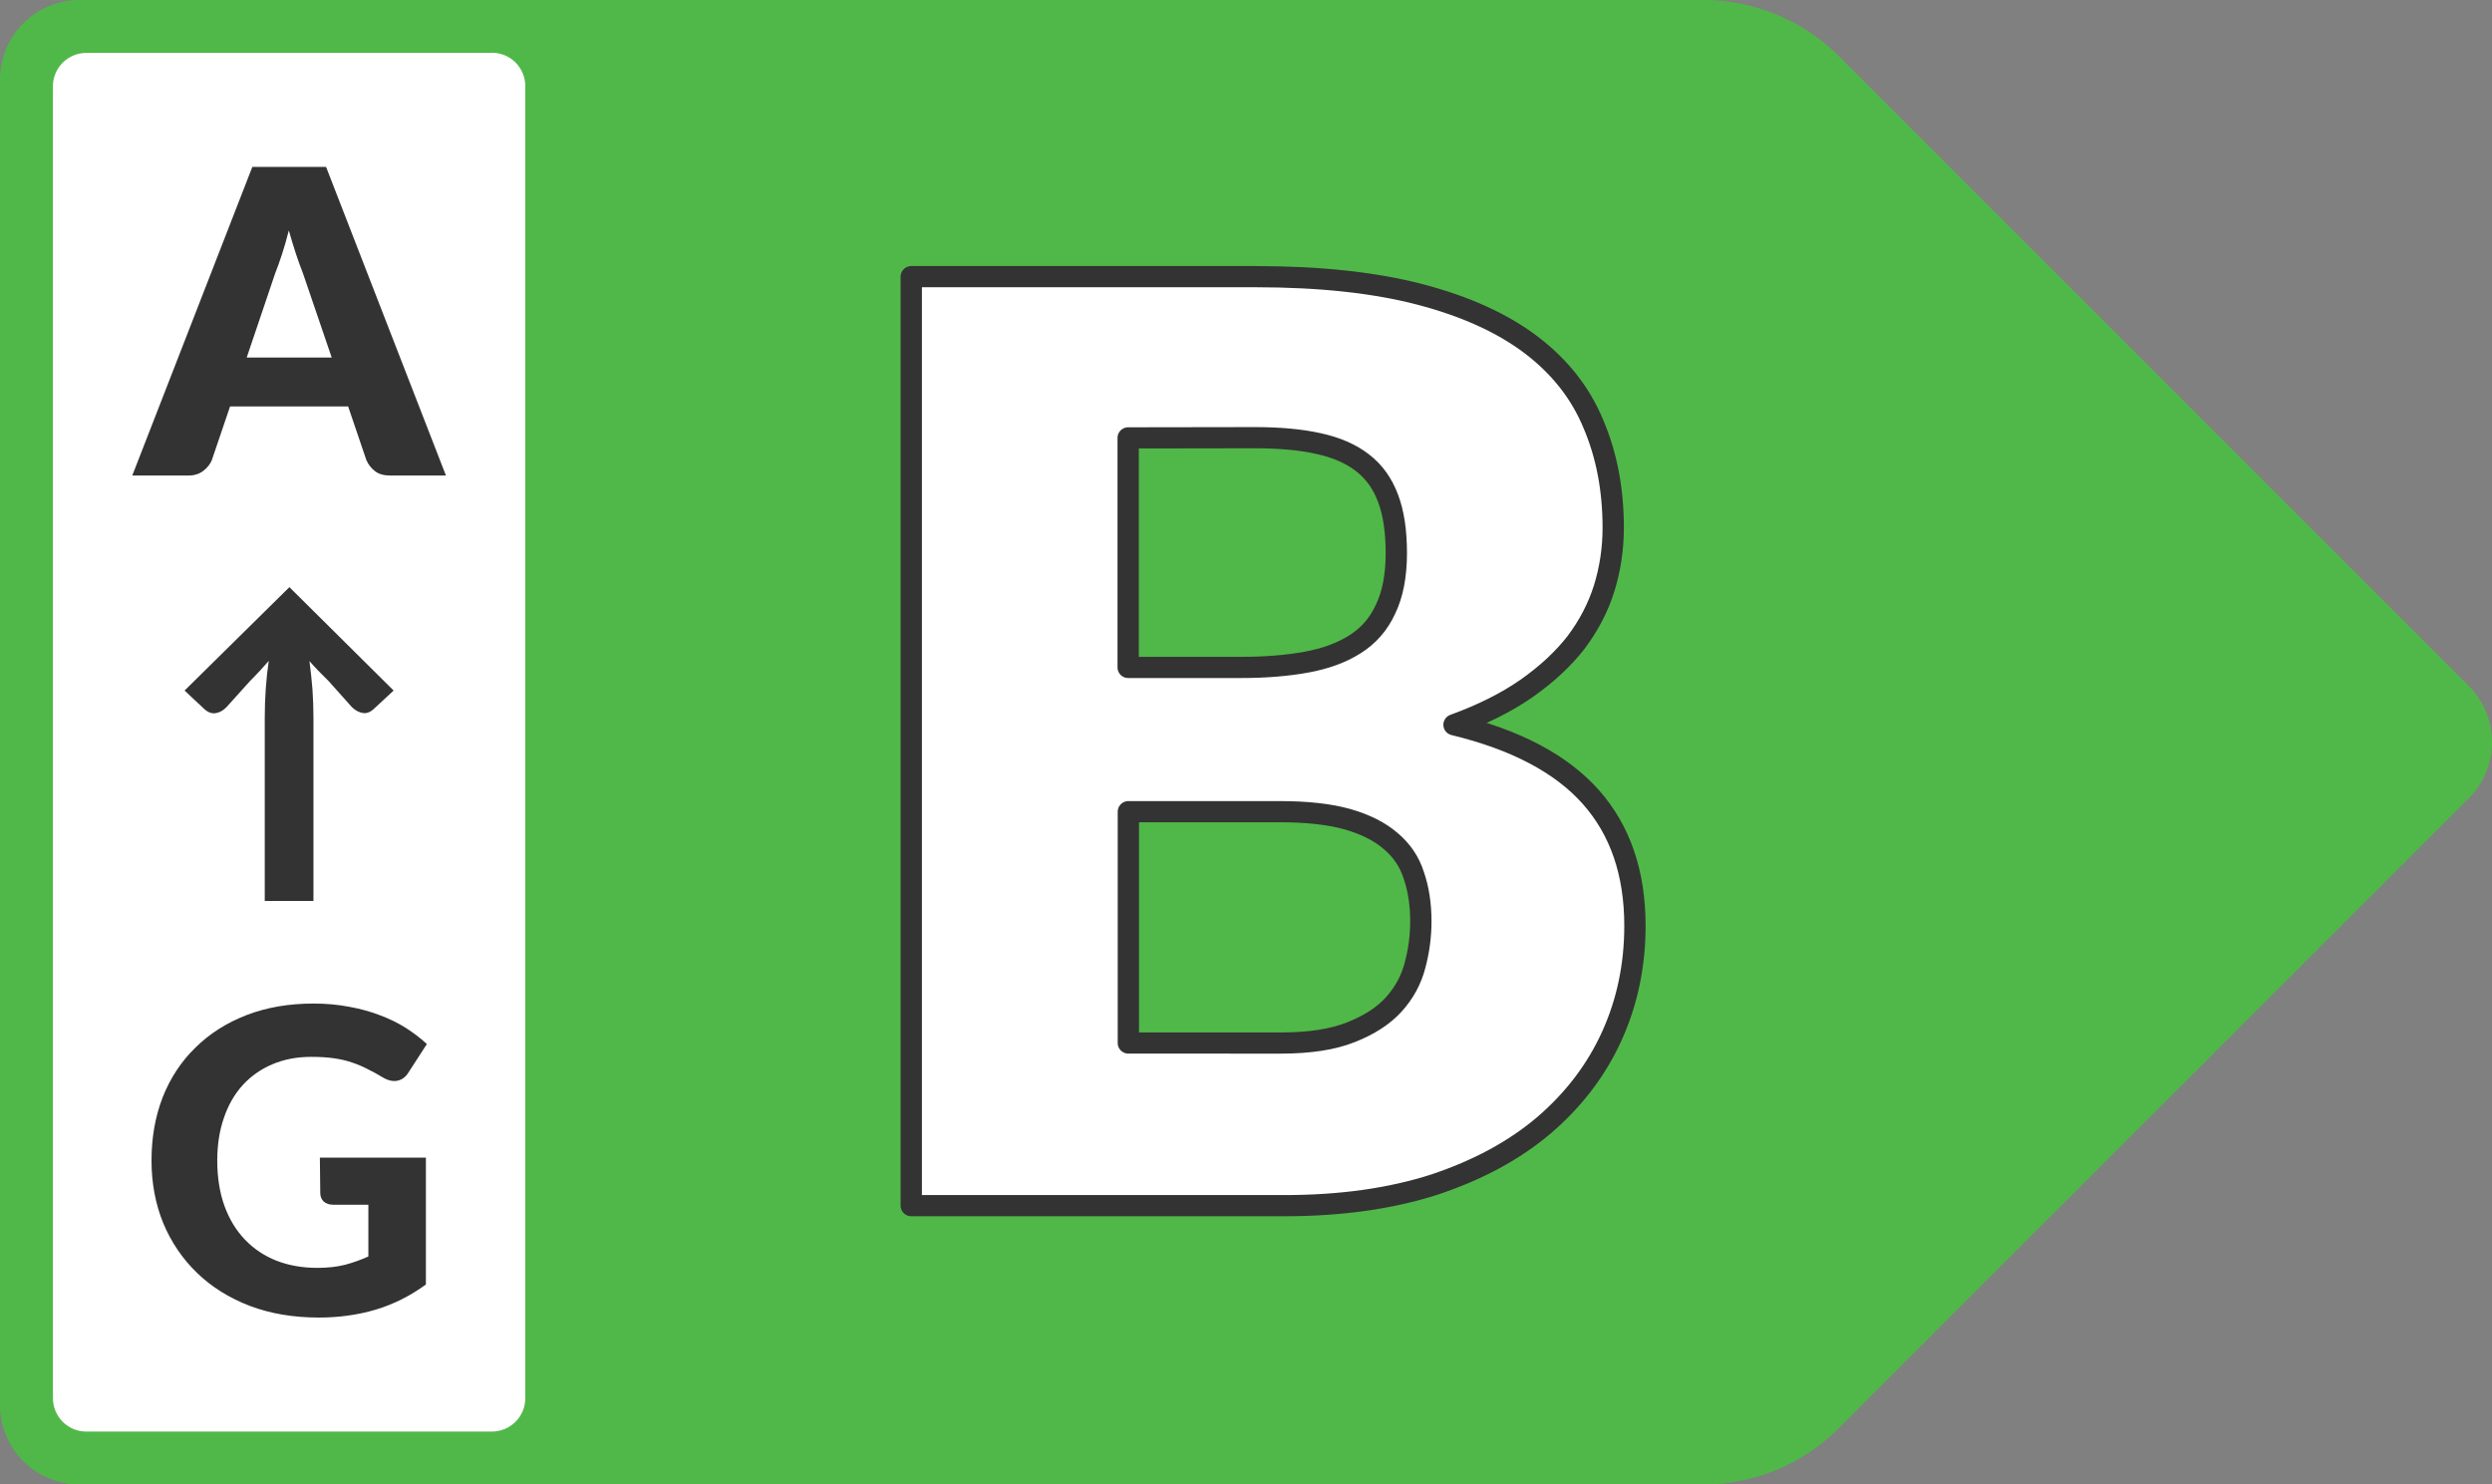
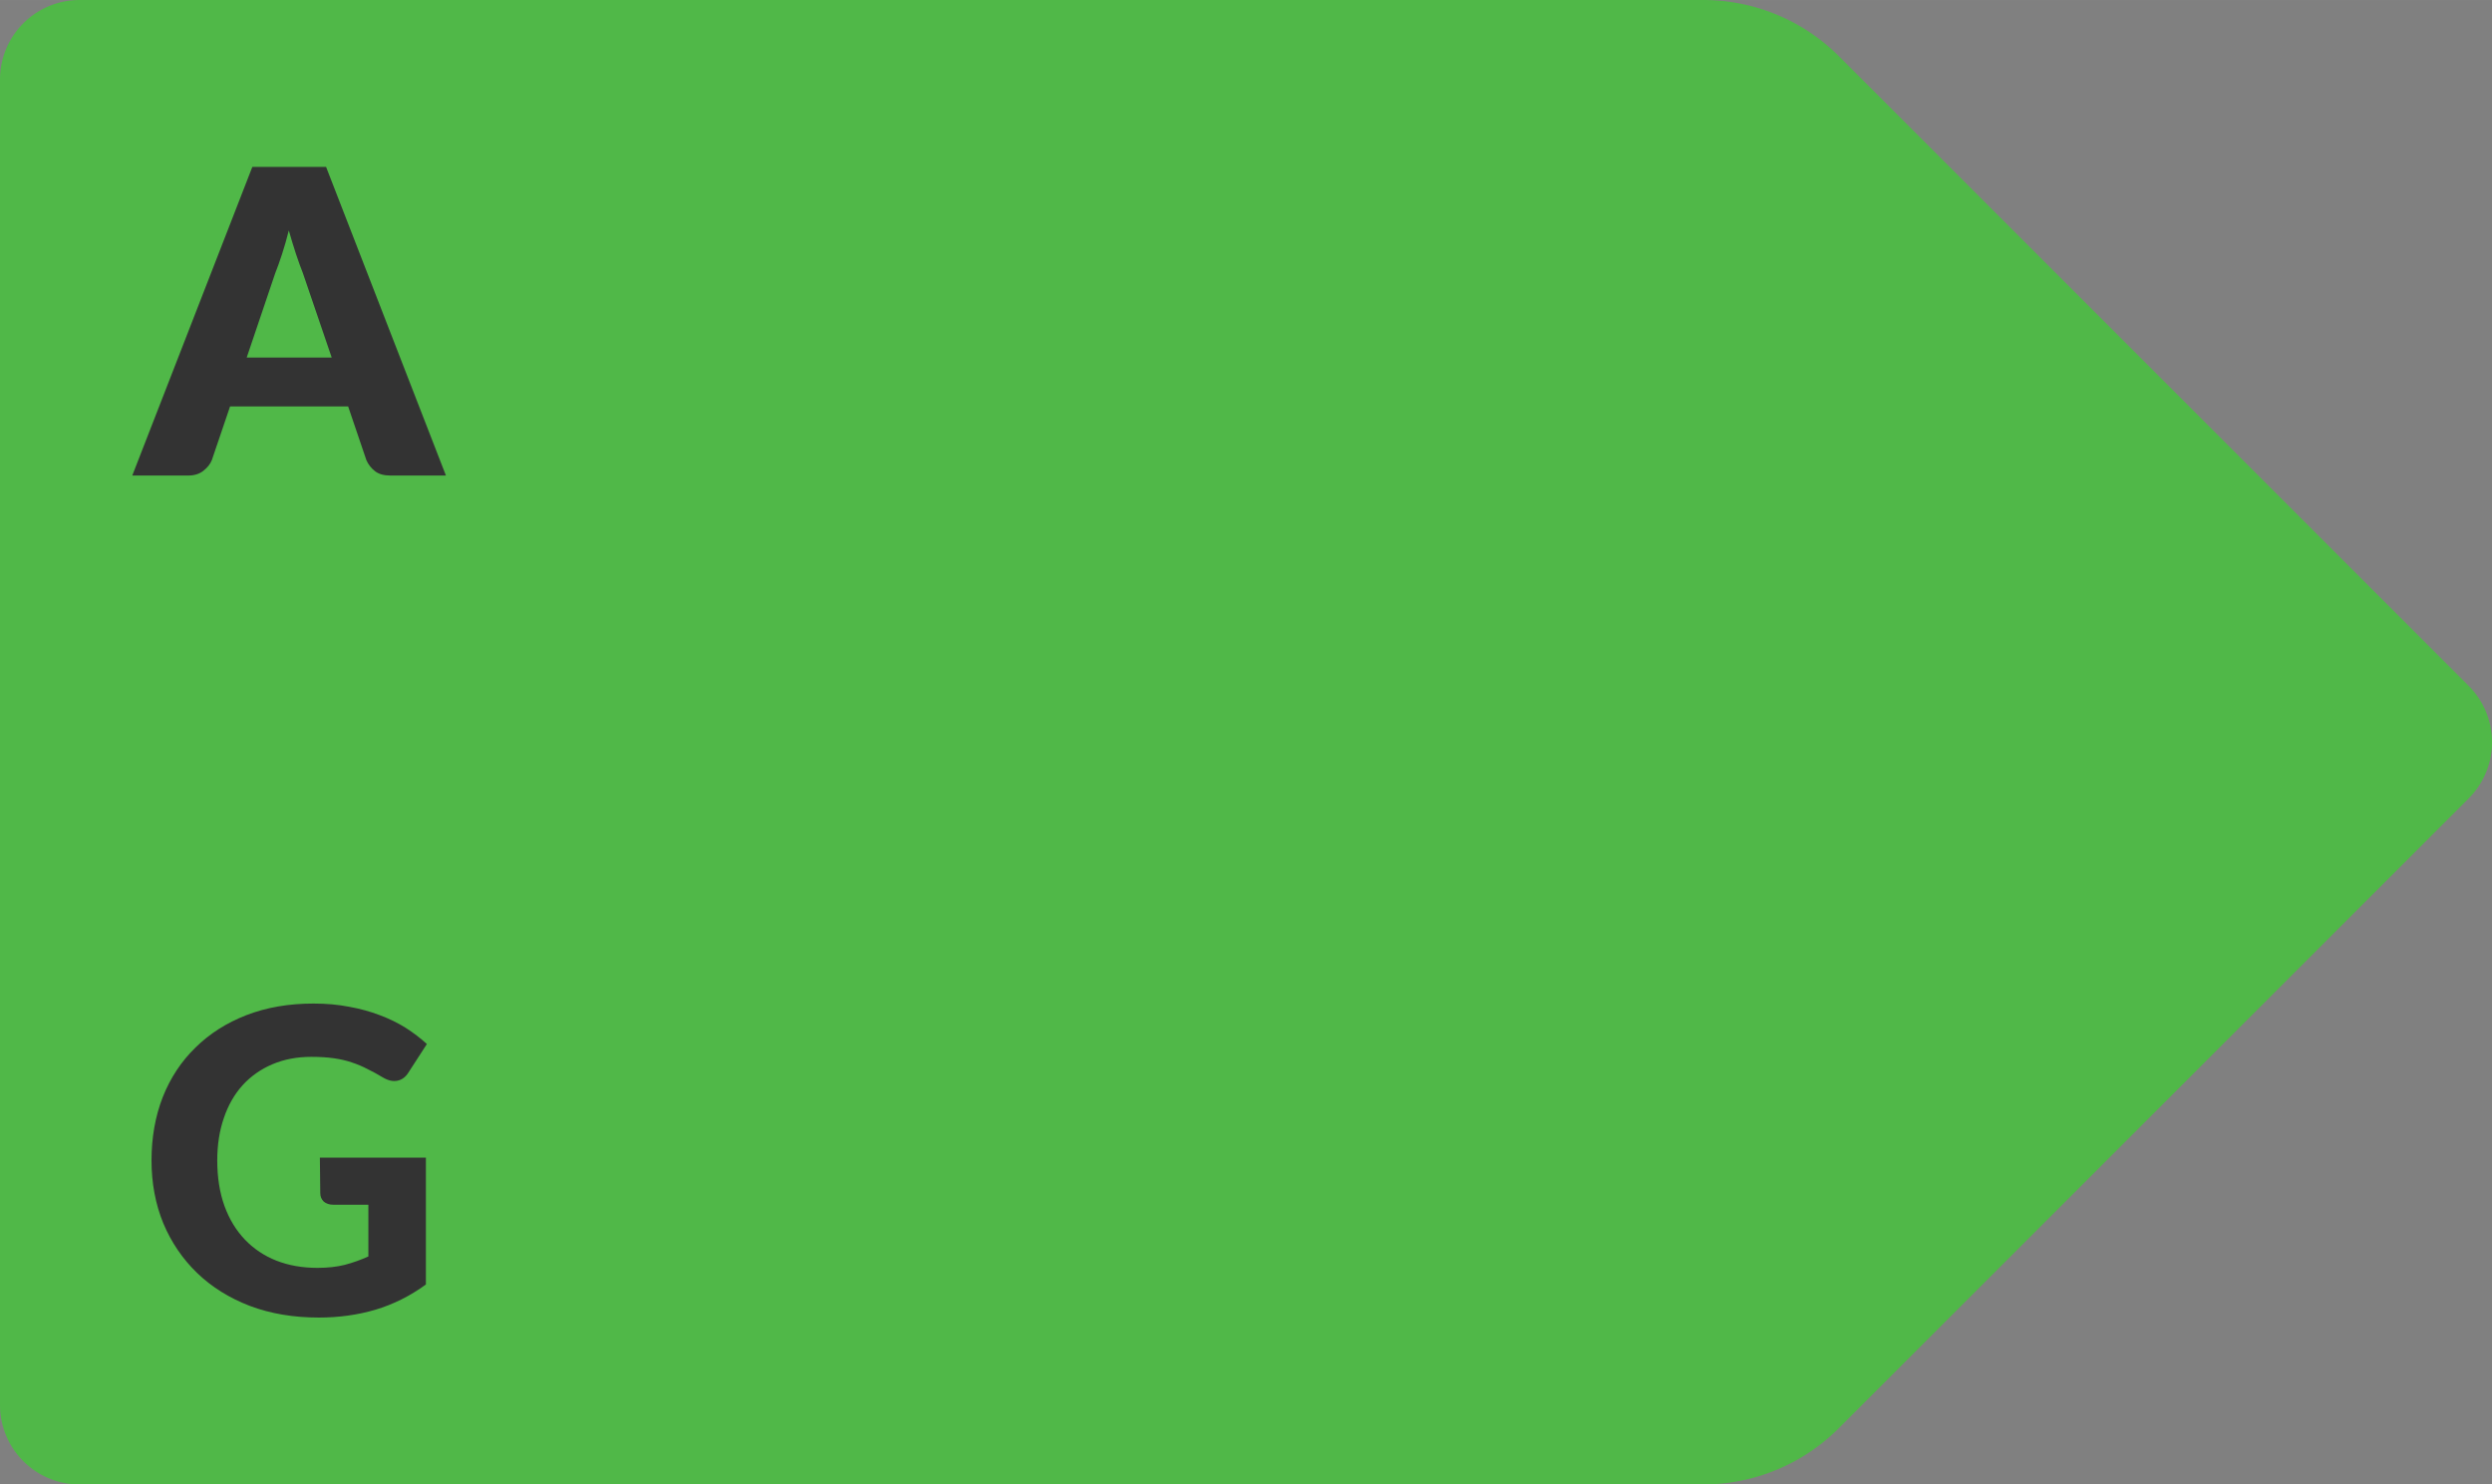
<svg xmlns="http://www.w3.org/2000/svg" width="46.996" height="28" viewBox="0 0 12.434 7.408" version="1.1" id="svg1" xml:space="preserve">
  <rect x="0" y="0" width="12.434" height="7.408" fill="#808080" stroke="none" />
  <defs id="defs1" />
  <g id="layer1" transform="translate(-18.124,-8.416)">
    <path id="path12" style="fill:#50b848;fill-opacity:1;fill-rule:evenodd;stroke-width:2;stroke-dashoffset:32" d="m 27.299,8.696 3.143,3.143 a 0.397,0.397 0 0 1 0,0.561 l -3.143,3.143 a 0.958,0.958 0 0 1 -0.678,0.281 H 18.521 A 0.397,0.397 0 0 1 18.124,15.427 V 8.813 a 0.397,0.397 0 0 1 0.397,-0.397 h 8.101 a 0.958,0.958 0 0 1 0.678,0.281 z" />
-     <path style="font-weight:900;font-size:6.383px;line-height:1.05;font-family:Lato;-inkscape-font-specification:'Lato Heavy';text-align:center;letter-spacing:0px;text-anchor:middle;fill:#ffffff;stroke:#333333;stroke-width:0.106;stroke-linejoin:round;stroke-dashoffset:32" d="m 24.442,13.662 q 0.214,0 0.348,-0.054 0.137,-0.054 0.214,-0.14 0.077,-0.086 0.105,-0.195 0.029,-0.109 0.029,-0.22 0,-0.128 -0.035,-0.23 -0.032,-0.102 -0.115,-0.172 -0.08,-0.07 -0.214,-0.109 -0.134,-0.038 -0.338,-0.038 h -0.753 v 1.158 z m -0.76,-3.029 v 1.149 h 0.562 q 0.179,0 0.322,-0.026 0.144,-0.026 0.243,-0.089 0.102,-0.064 0.153,-0.176 0.054,-0.112 0.054,-0.281 0,-0.166 -0.041,-0.274 -0.041,-0.112 -0.128,-0.179 -0.086,-0.067 -0.22,-0.096 -0.131,-0.029 -0.313,-0.029 z m 0.632,-0.807 q 0.482,0 0.82,0.089 0.338,0.089 0.552,0.252 0.214,0.163 0.31,0.396 0.099,0.233 0.099,0.52 0,0.156 -0.045,0.303 -0.045,0.144 -0.14,0.271 -0.096,0.124 -0.246,0.23 -0.15,0.105 -0.361,0.182 0.46,0.112 0.68,0.361 0.22,0.249 0.22,0.645 0,0.297 -0.115,0.552 -0.115,0.255 -0.338,0.447 -0.22,0.188 -0.546,0.297 -0.326,0.105 -0.744,0.105 H 22.603 V 9.826 Z" id="text12" transform="scale(1.003,0.997)" aria-label="B" />
-     <path id="path13" style="fill:#ffffff;fill-rule:evenodd;stroke-width:0.265;stroke-dashoffset:32;stroke-opacity:0.24" d="m 20.578,8.68 h -2.023 c -0.092,0 -0.167,0.074 -0.167,0.167 V 15.393 c 0,0.092 0.074,0.167 0.167,0.167 h 2.023 c 0.092,0 0.167,-0.074 0.167,-0.167 V 8.846 c 0,-0.092 -0.074,-0.167 -0.167,-0.167 z" />
    <path style="font-weight:900;font-size:2.119px;line-height:1.05;font-family:Lato;-inkscape-font-specification:'Lato Heavy';text-align:end;letter-spacing:0px;text-anchor:end;fill:#333333;stroke-width:0.529;stroke-linejoin:round;stroke-dashoffset:32" d="M 19.779,10.2 19.635,9.778 q -0.016,-0.04 -0.034,-0.094 -0.018,-0.055 -0.036,-0.118 -0.016,0.064 -0.034,0.119 -0.018,0.055 -0.034,0.095 l -0.142,0.42 z m 0.57,0.589 h -0.278 q -0.047,0 -0.075,-0.021 -0.029,-0.022 -0.044,-0.056 l -0.091,-0.268 h -0.589 l -0.091,0.268 q -0.012,0.03 -0.043,0.054 -0.03,0.023 -0.074,0.023 h -0.28 l 0.599,-1.54 h 0.368 z" id="path14" aria-label="A" />
    <path style="font-weight:800;font-size:2.119px;line-height:1.05;font-family:Lato;-inkscape-font-specification:'Lato Ultra-Bold';text-align:end;letter-spacing:0px;text-anchor:end;fill:#333333;stroke-width:0.529;stroke-linejoin:round;stroke-dashoffset:32" d="m 19.72,14.193 h 0.529 v 0.633 q -0.118,0.086 -0.252,0.126 -0.133,0.039 -0.282,0.039 -0.19,0 -0.344,-0.058 -0.154,-0.059 -0.263,-0.164 -0.109,-0.105 -0.169,-0.248 -0.059,-0.144 -0.059,-0.314 0,-0.172 0.056,-0.316 0.057,-0.144 0.163,-0.247 0.105,-0.104 0.254,-0.162 0.15,-0.058 0.335,-0.058 0.096,0 0.178,0.016 0.083,0.015 0.153,0.042 0.07,0.026 0.129,0.063 0.058,0.037 0.106,0.081 l -0.092,0.142 q -0.021,0.034 -0.055,0.041 -0.034,0.007 -0.074,-0.017 -0.038,-0.023 -0.075,-0.041 -0.036,-0.019 -0.078,-0.033 -0.041,-0.014 -0.09,-0.021 -0.049,-0.007 -0.113,-0.007 -0.107,0 -0.194,0.037 -0.087,0.037 -0.149,0.105 -0.061,0.068 -0.093,0.163 -0.033,0.095 -0.033,0.212 0,0.127 0.036,0.227 0.036,0.099 0.102,0.168 0.066,0.069 0.157,0.105 0.092,0.036 0.205,0.036 0.076,0 0.136,-0.015 0.061,-0.016 0.118,-0.042 v -0.258 h -0.174 q -0.031,0 -0.049,-0.016 -0.017,-0.017 -0.017,-0.042 z" id="path15" aria-label="G" />
-     <path style="font-weight:900;font-size:1.734px;line-height:1.05;font-family:Lato;-inkscape-font-specification:'Lato Heavy';text-align:end;letter-spacing:0px;text-anchor:end;fill:#333333;stroke-width:0.529;stroke-linejoin:round;stroke-dashoffset:32" d="m 20.088,11.862 -0.097,0.09 q -0.028,0.027 -0.057,0.022 -0.029,-0.005 -0.054,-0.029 l -0.117,-0.131 q -0.056,-0.054 -0.095,-0.099 0.009,0.067 0.015,0.14 0.005,0.072 0.005,0.144 v 0.913 h -0.243 v -0.913 q 0,-0.074 0.005,-0.145 0.005,-0.073 0.015,-0.14 -0.019,0.022 -0.043,0.048 -0.023,0.025 -0.051,0.053 l -0.118,0.131 q -0.025,0.025 -0.054,0.029 -0.029,0.004 -0.057,-0.022 l -0.097,-0.091 0.523,-0.516 z" id="path16" aria-label="↑" />
  </g>
</svg>